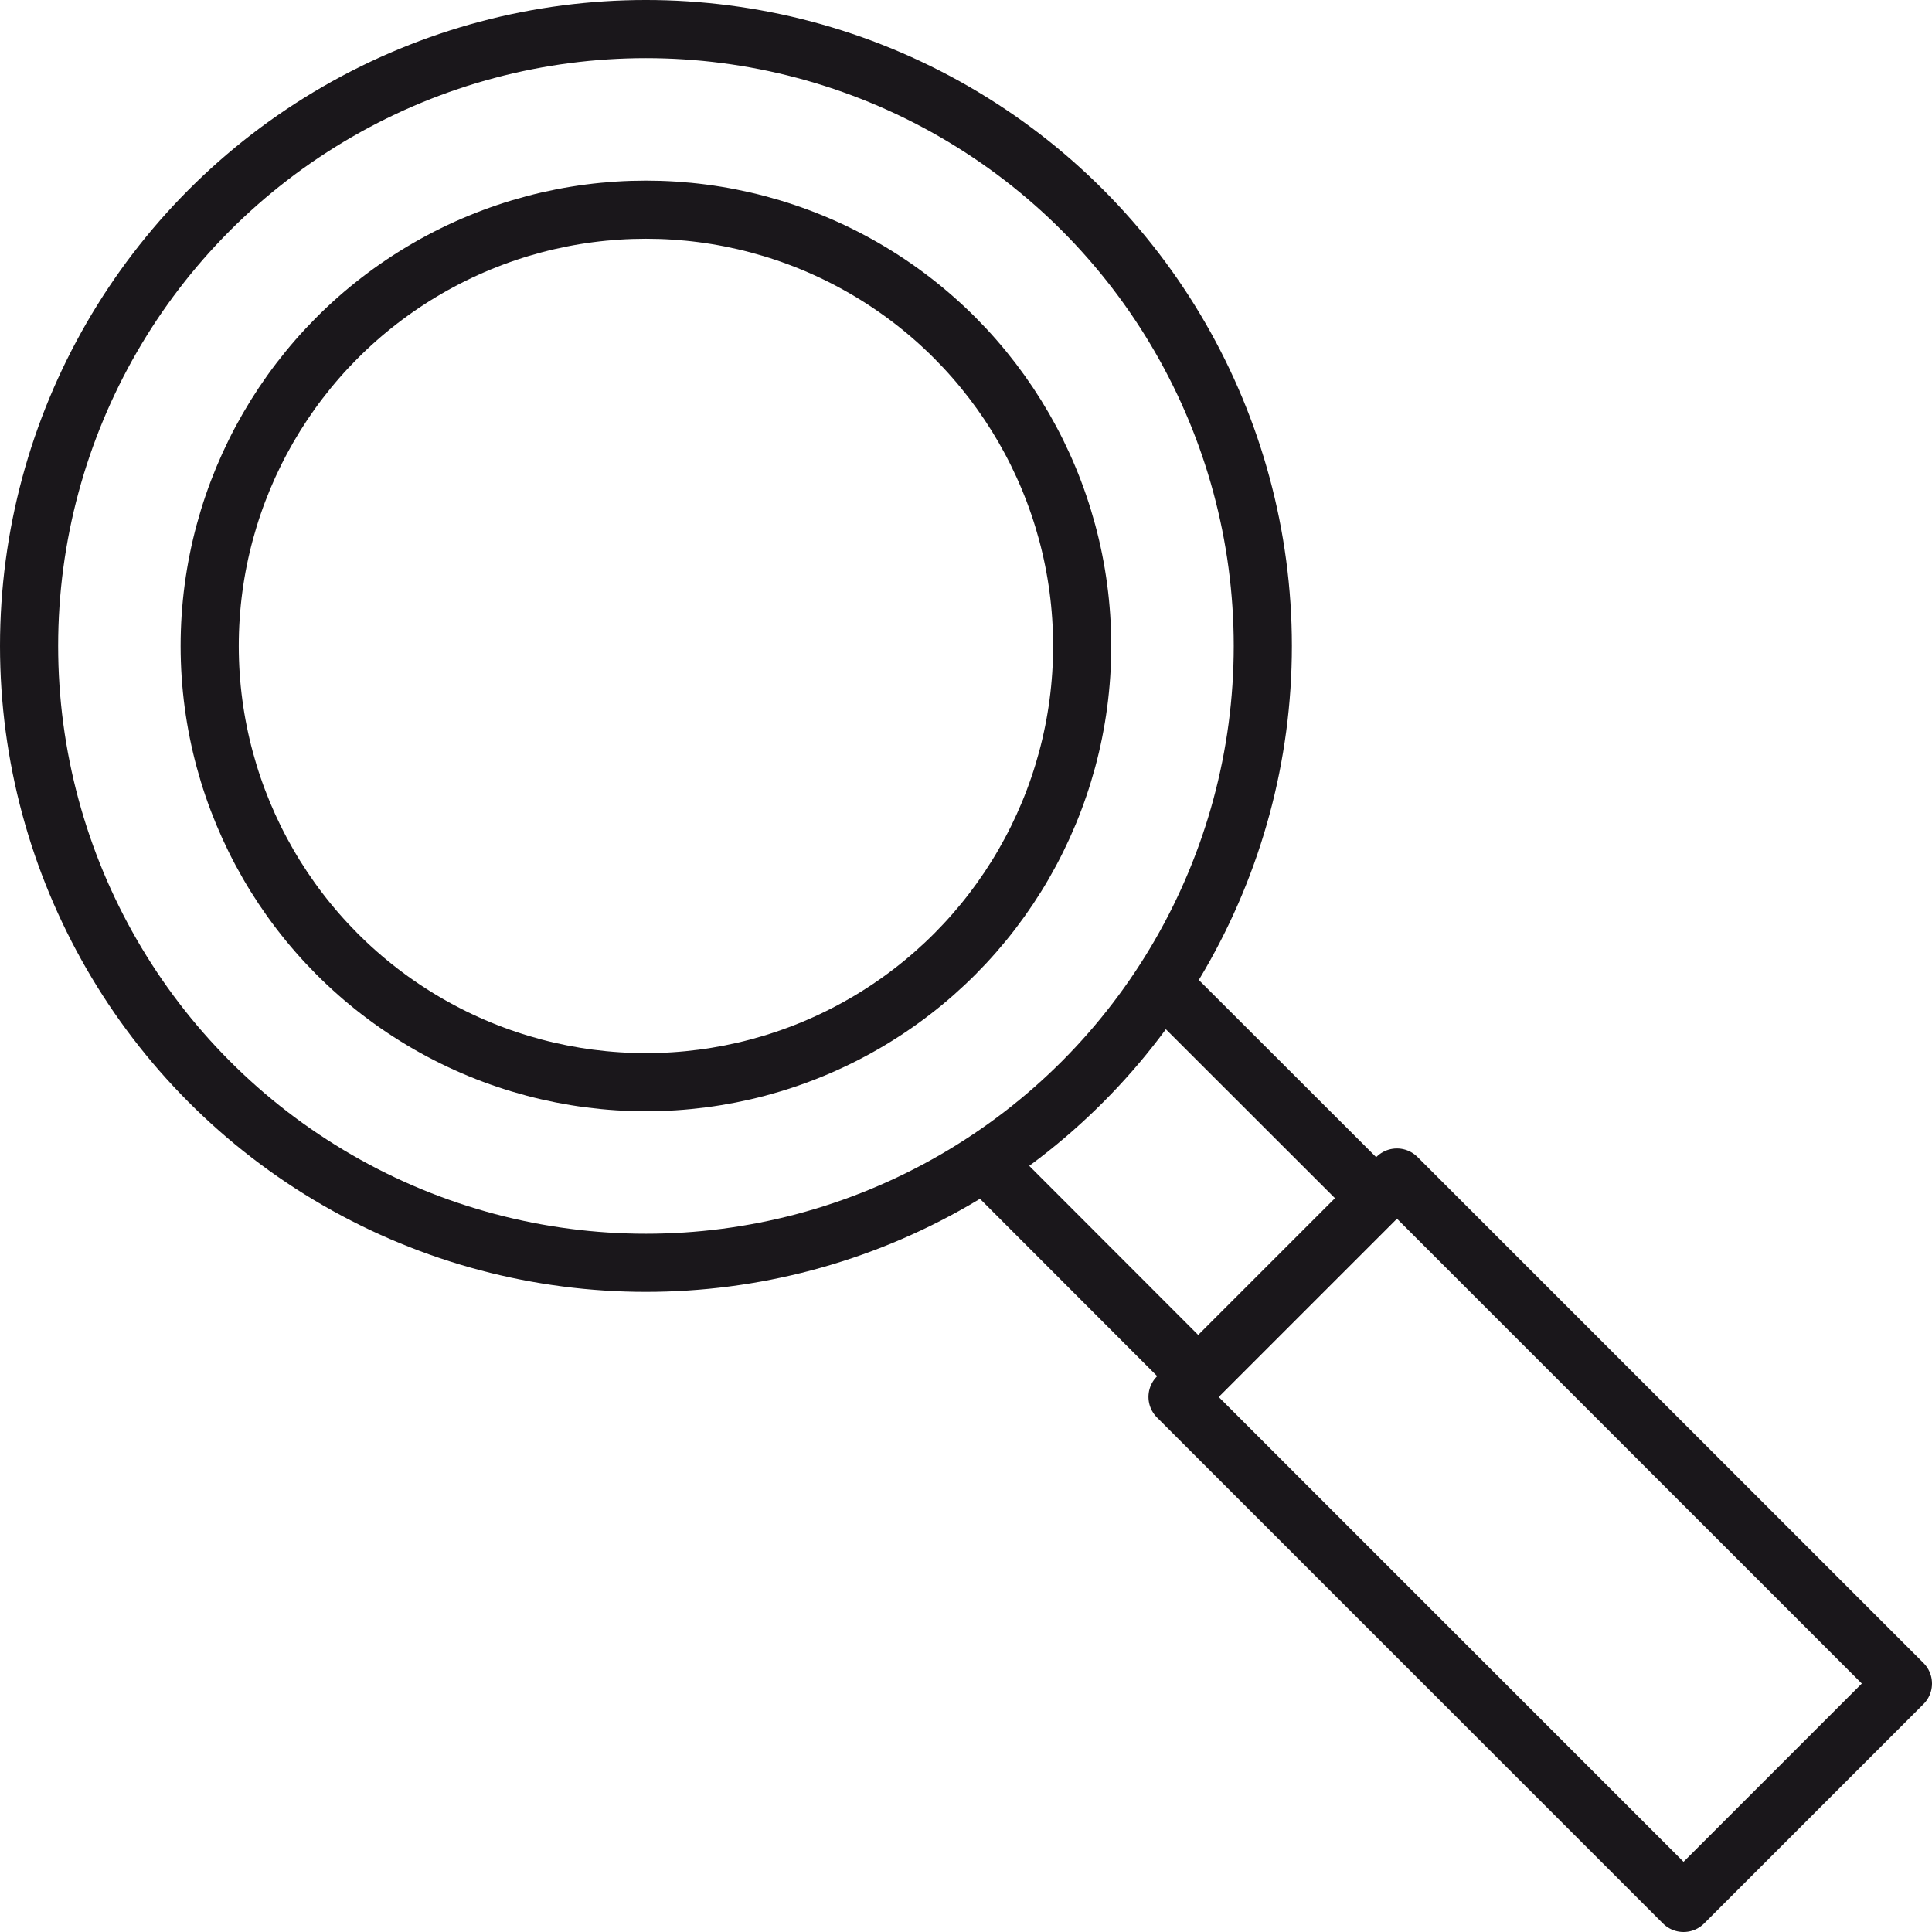
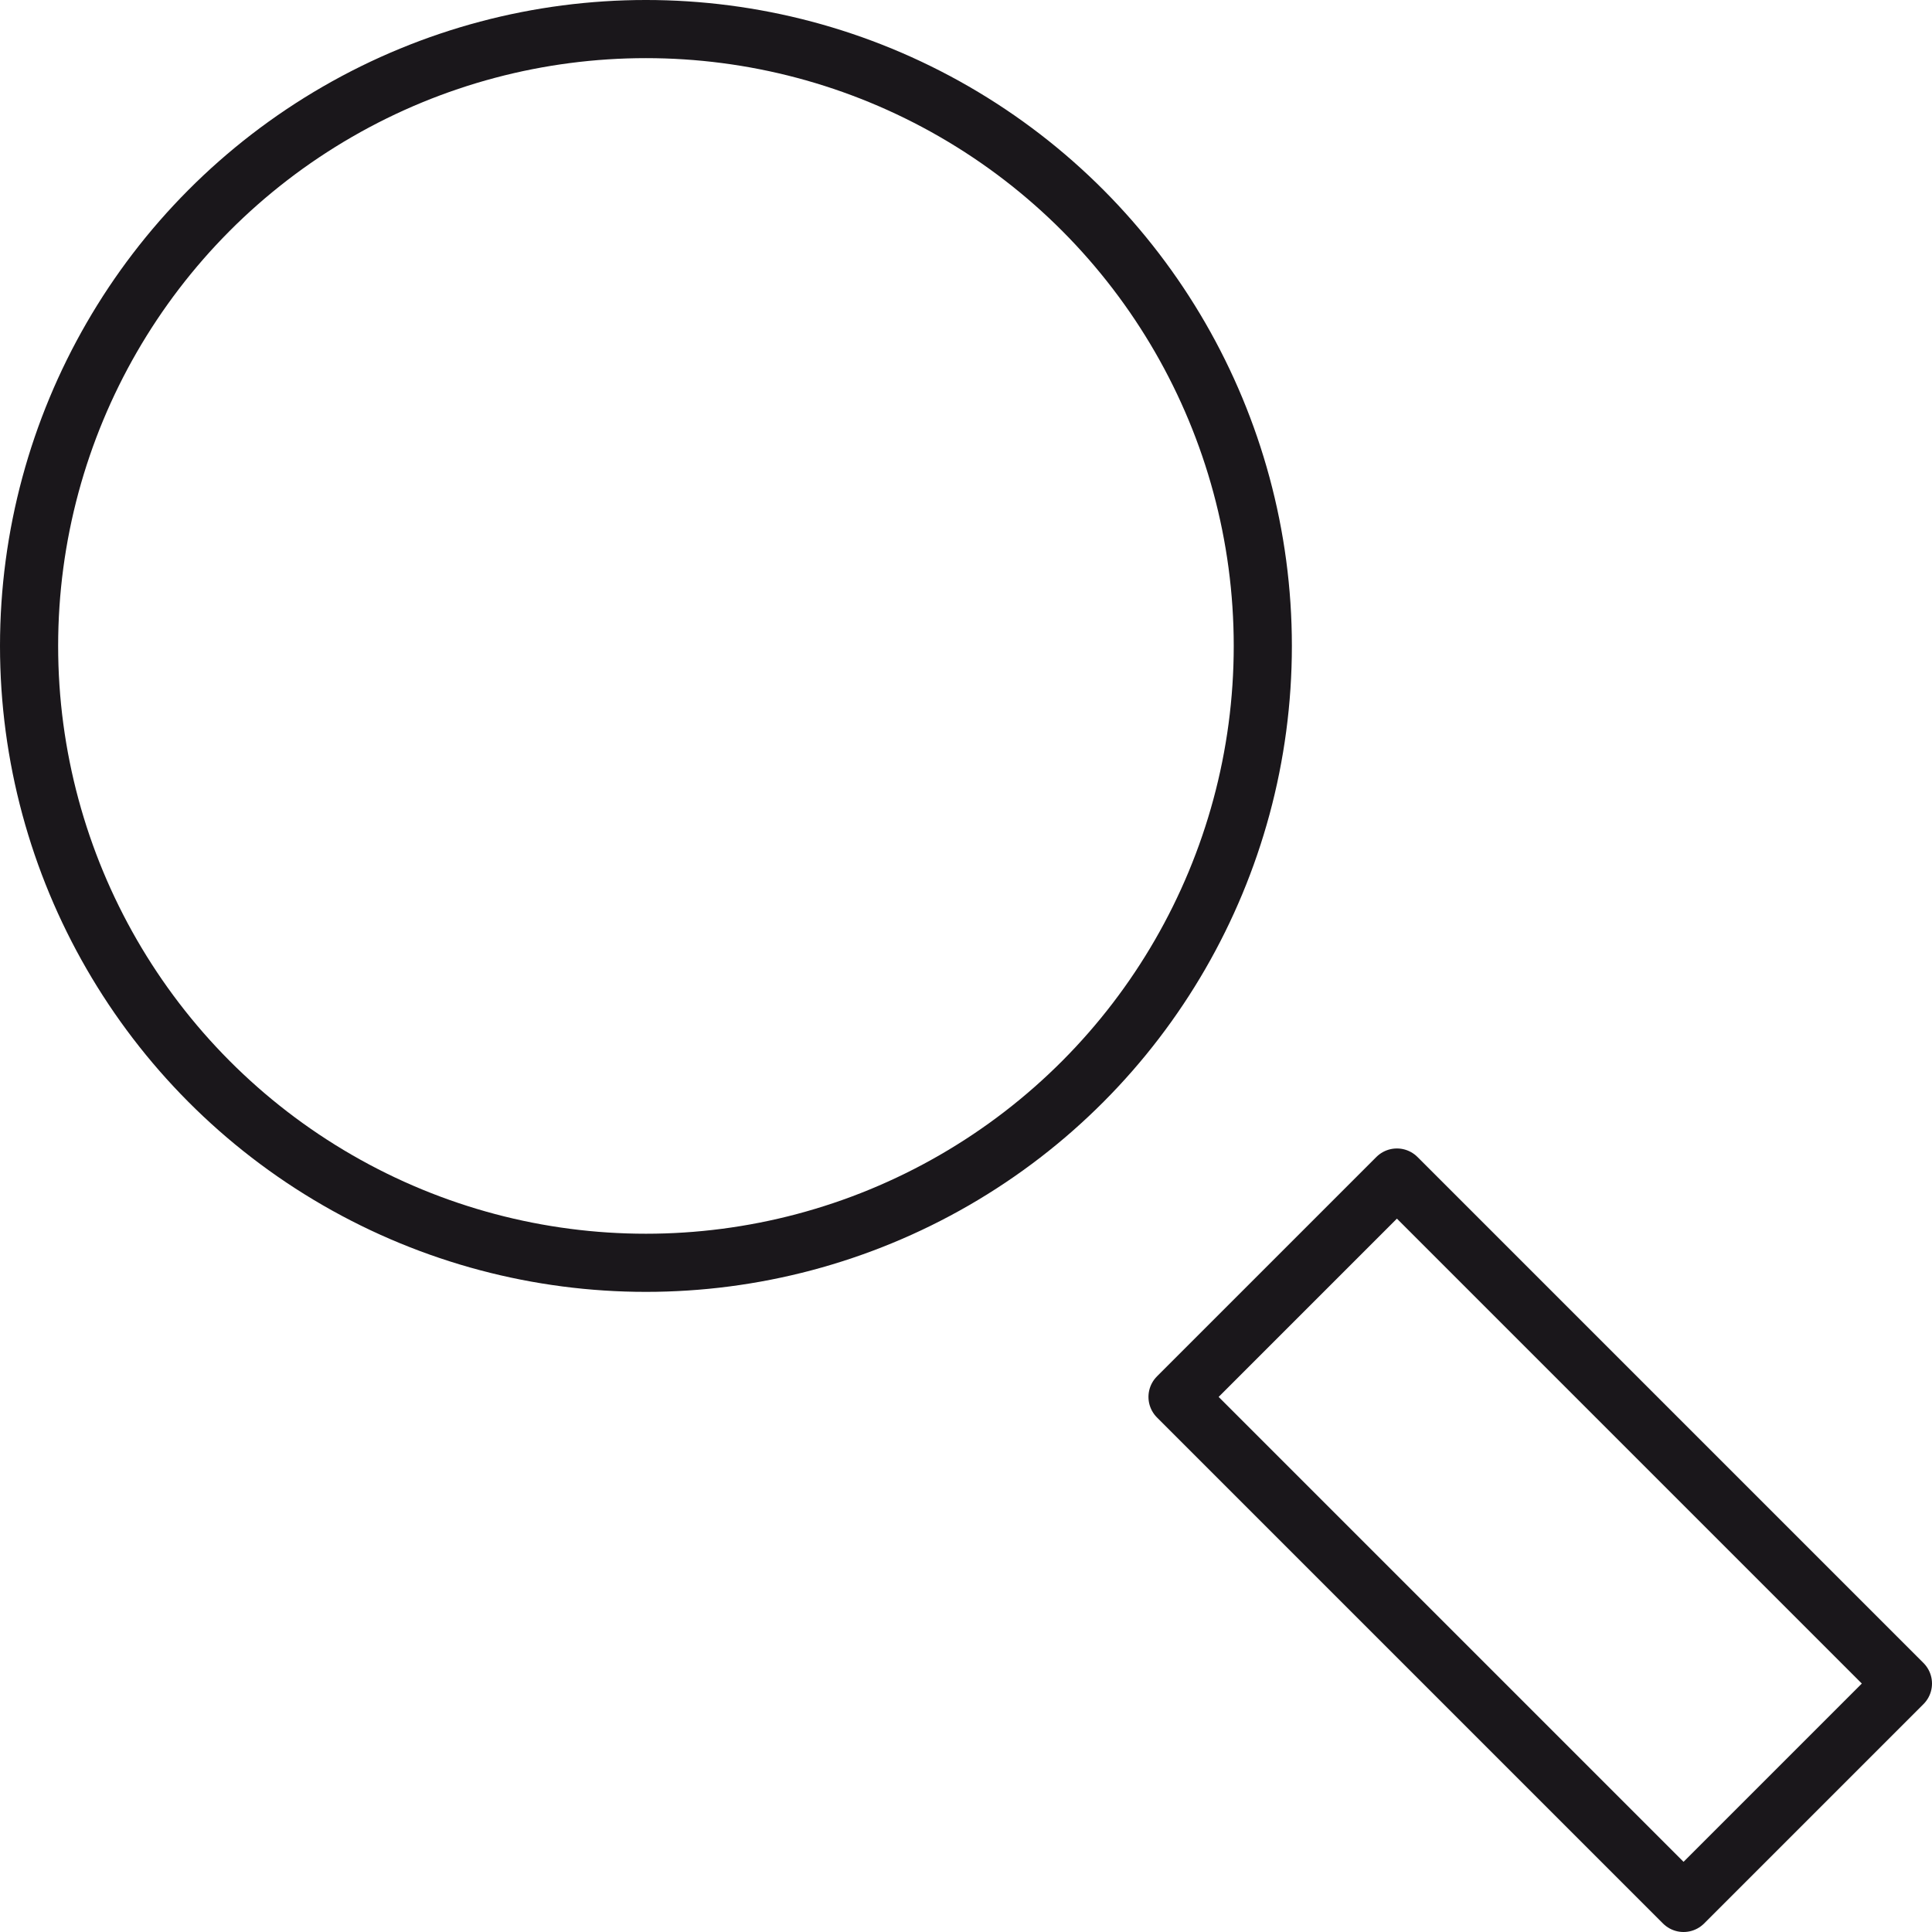
<svg xmlns="http://www.w3.org/2000/svg" id="Ebene_2" viewBox="0 0 99.69 99.69">
  <defs>
    <style>
      .cls-1 {
        fill: none;
        stroke: #1a171b;
        stroke-linecap: round;
        stroke-linejoin: round;
        stroke-width: 3px;
      }
    </style>
  </defs>
  <g id="Texte__x26__Icons">
    <g>
      <circle class="cls-1" cx="33.33" cy="33.33" r="31.83" />
-       <circle class="cls-1" cx="33.33" cy="33.33" r="22.51" />
-       <polyline class="cls-1" points="50.97 60.14 61.83 71.01 71.01 61.83 60.14 50.97" />
      <polygon class="cls-1" points="74.16 85.48 60.76 72.08 72.08 60.76 85.48 74.16 96.64 85.32 98.19 86.87 86.87 98.19 85.32 96.64 74.16 85.48" />
    </g>
  </g>
</svg>